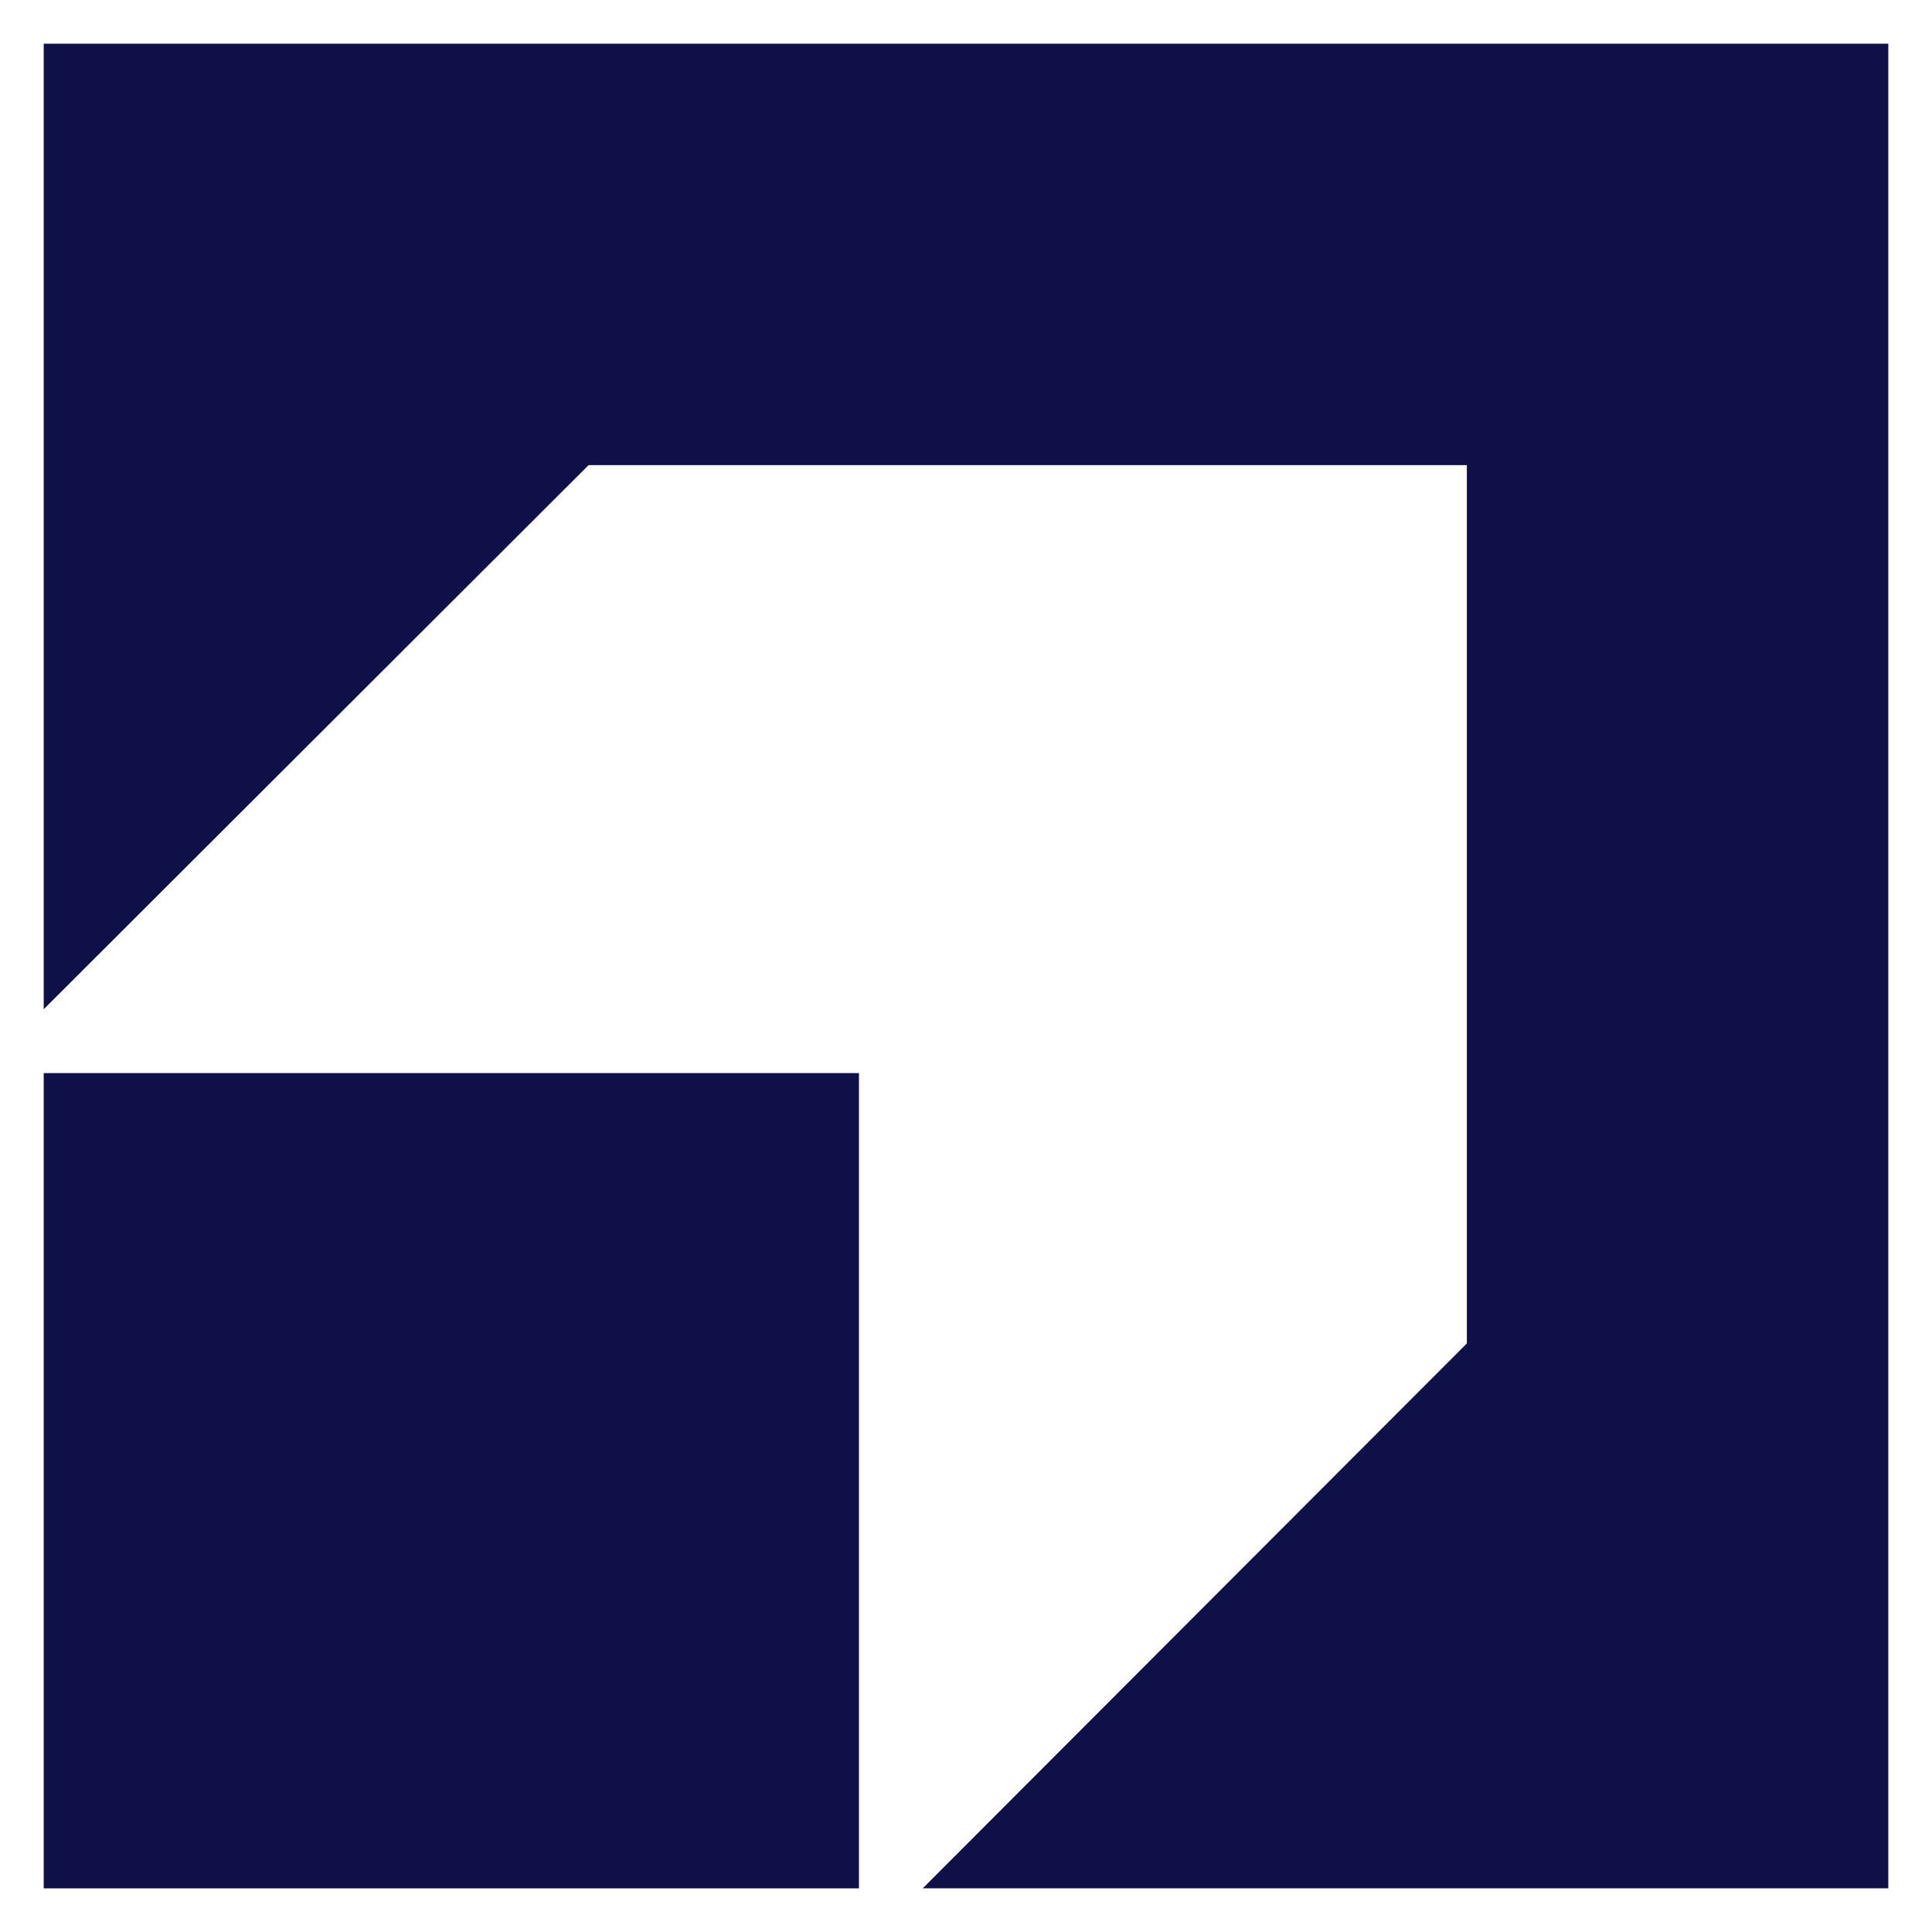
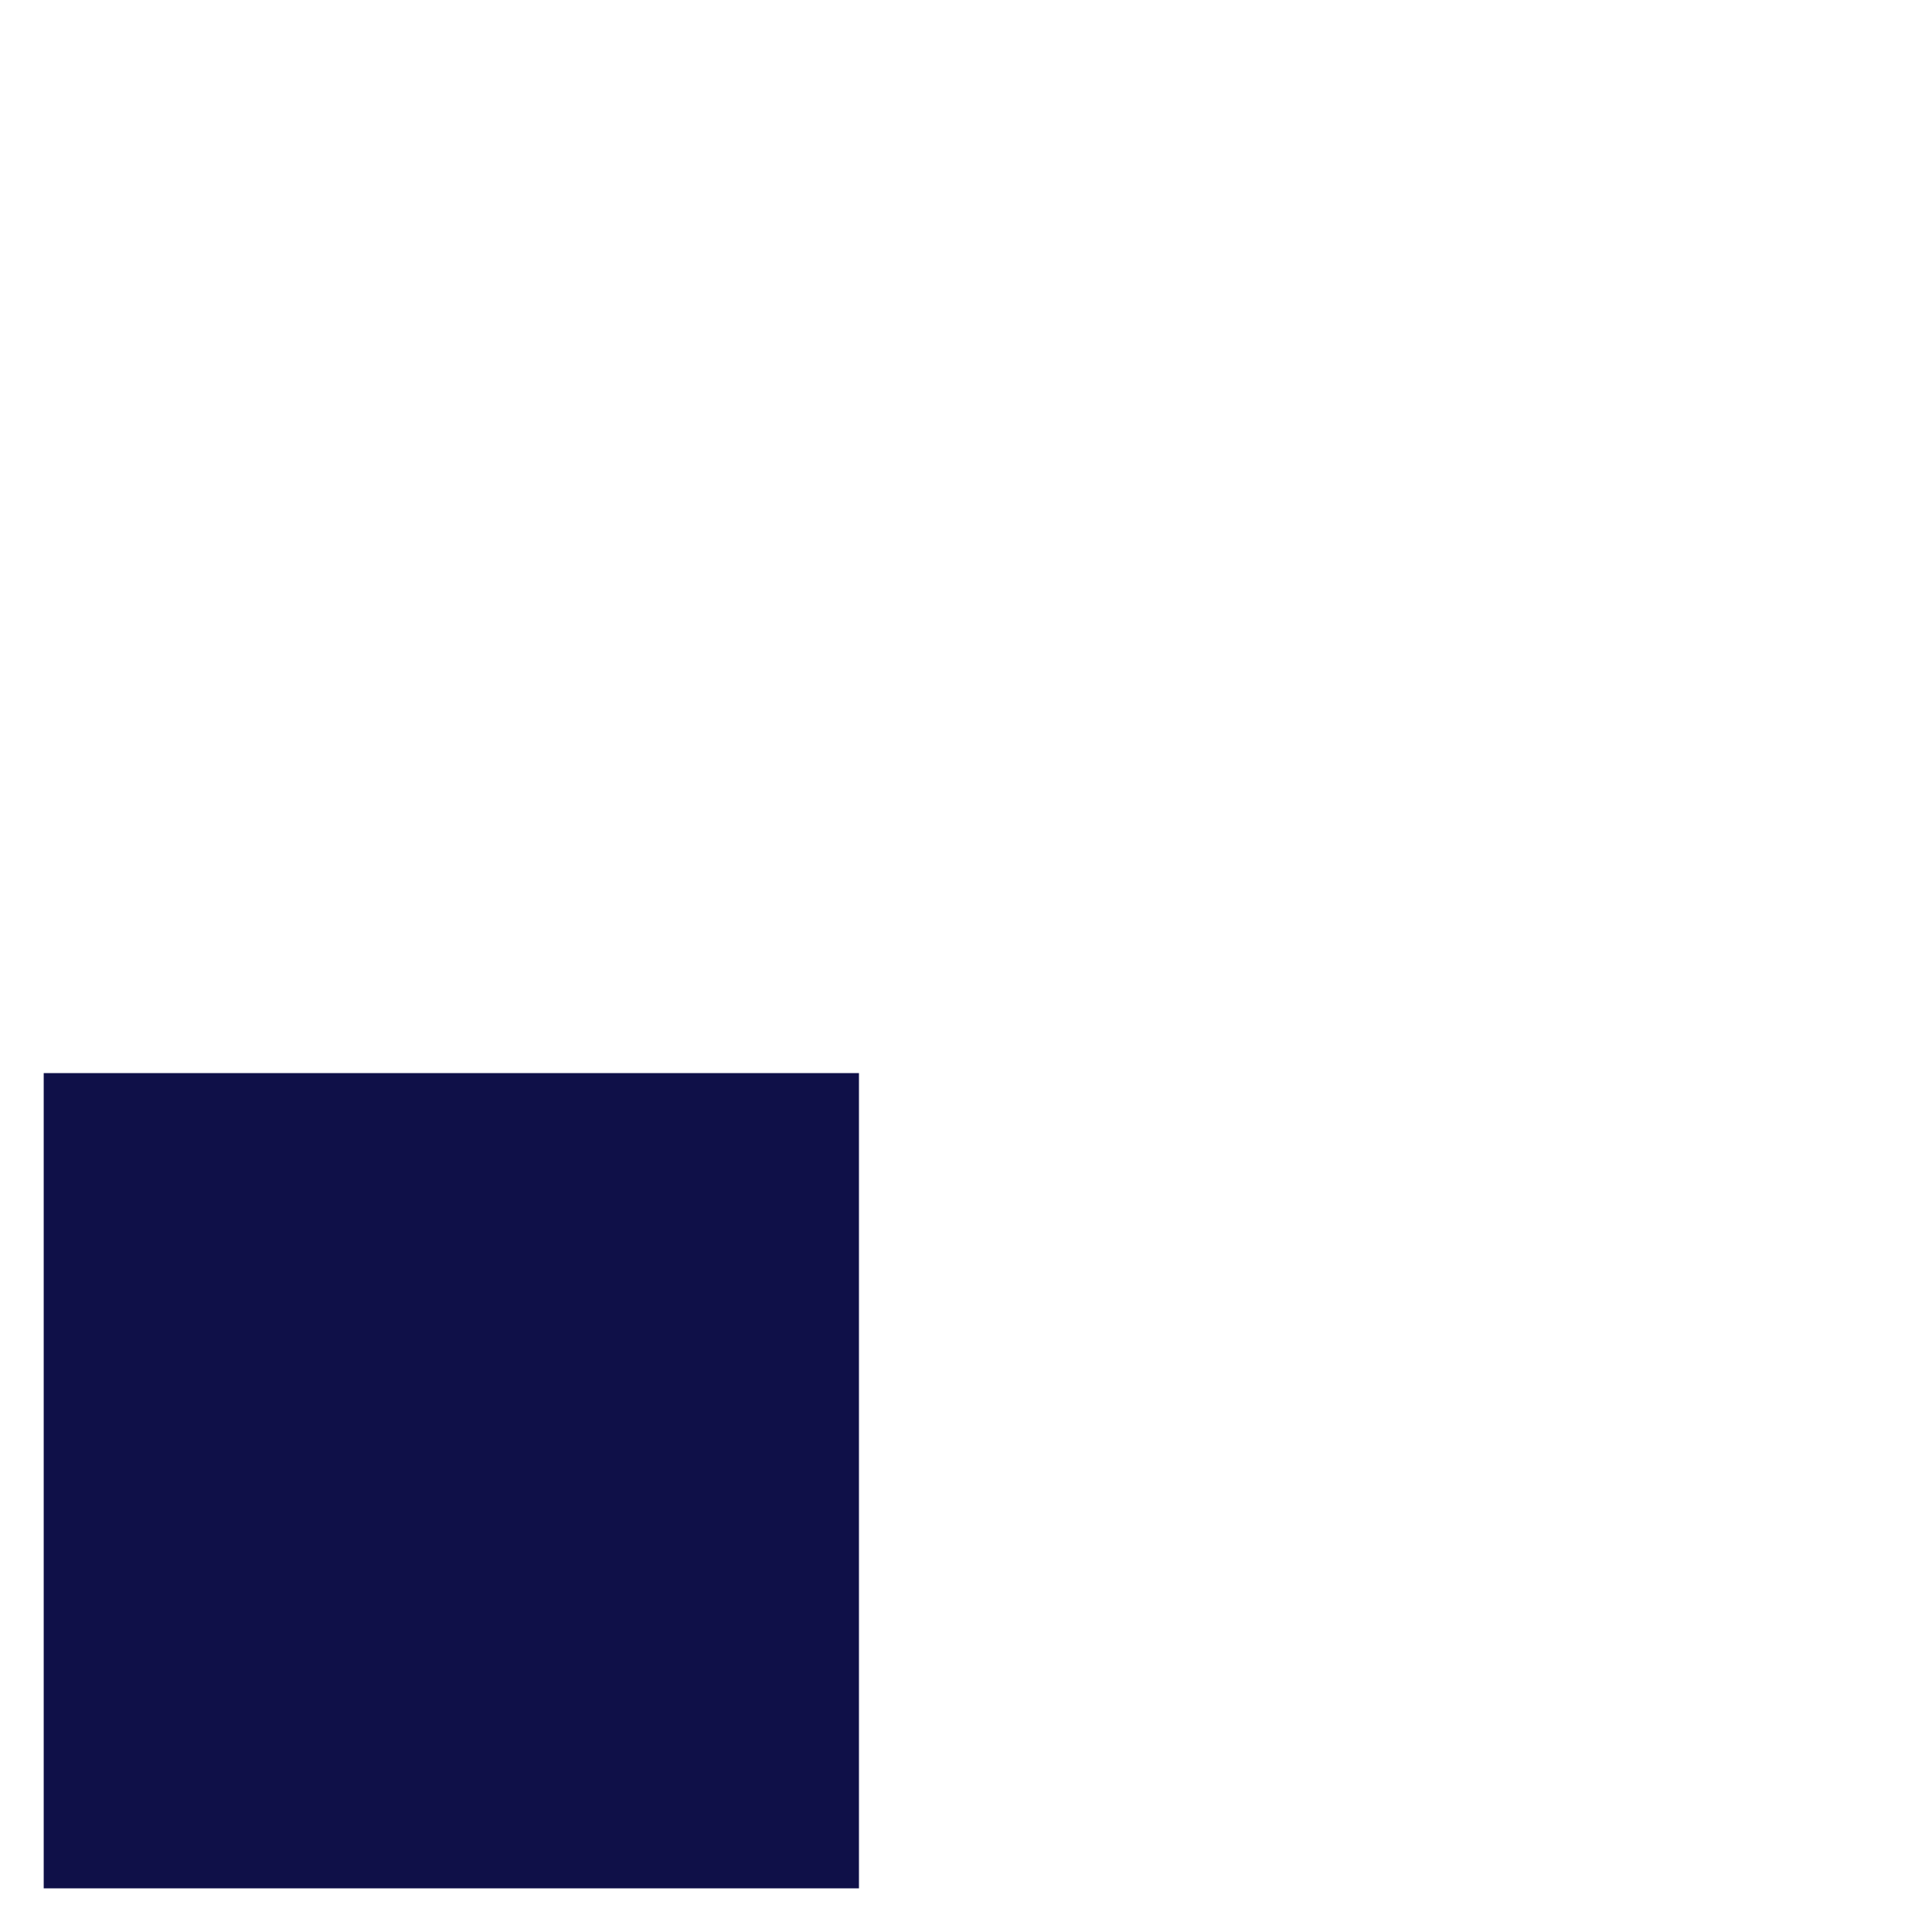
<svg xmlns="http://www.w3.org/2000/svg" id="Layer_1" data-name="Layer 1" viewBox="0 0 370 370">
  <defs>
    <style>
      .cls-1 {
        fill: #0f1048;
        stroke-width: 0px;
      }
    </style>
  </defs>
  <rect class="cls-1" x="8.37" y="205.51" width="156.13" height="156.13" />
-   <polygon class="cls-1" points="361.63 8.37 361.63 361.63 176.72 361.63 280.92 257.28 280.92 89.08 112.72 89.08 8.37 193.28 8.37 8.37 361.63 8.37" />
</svg>